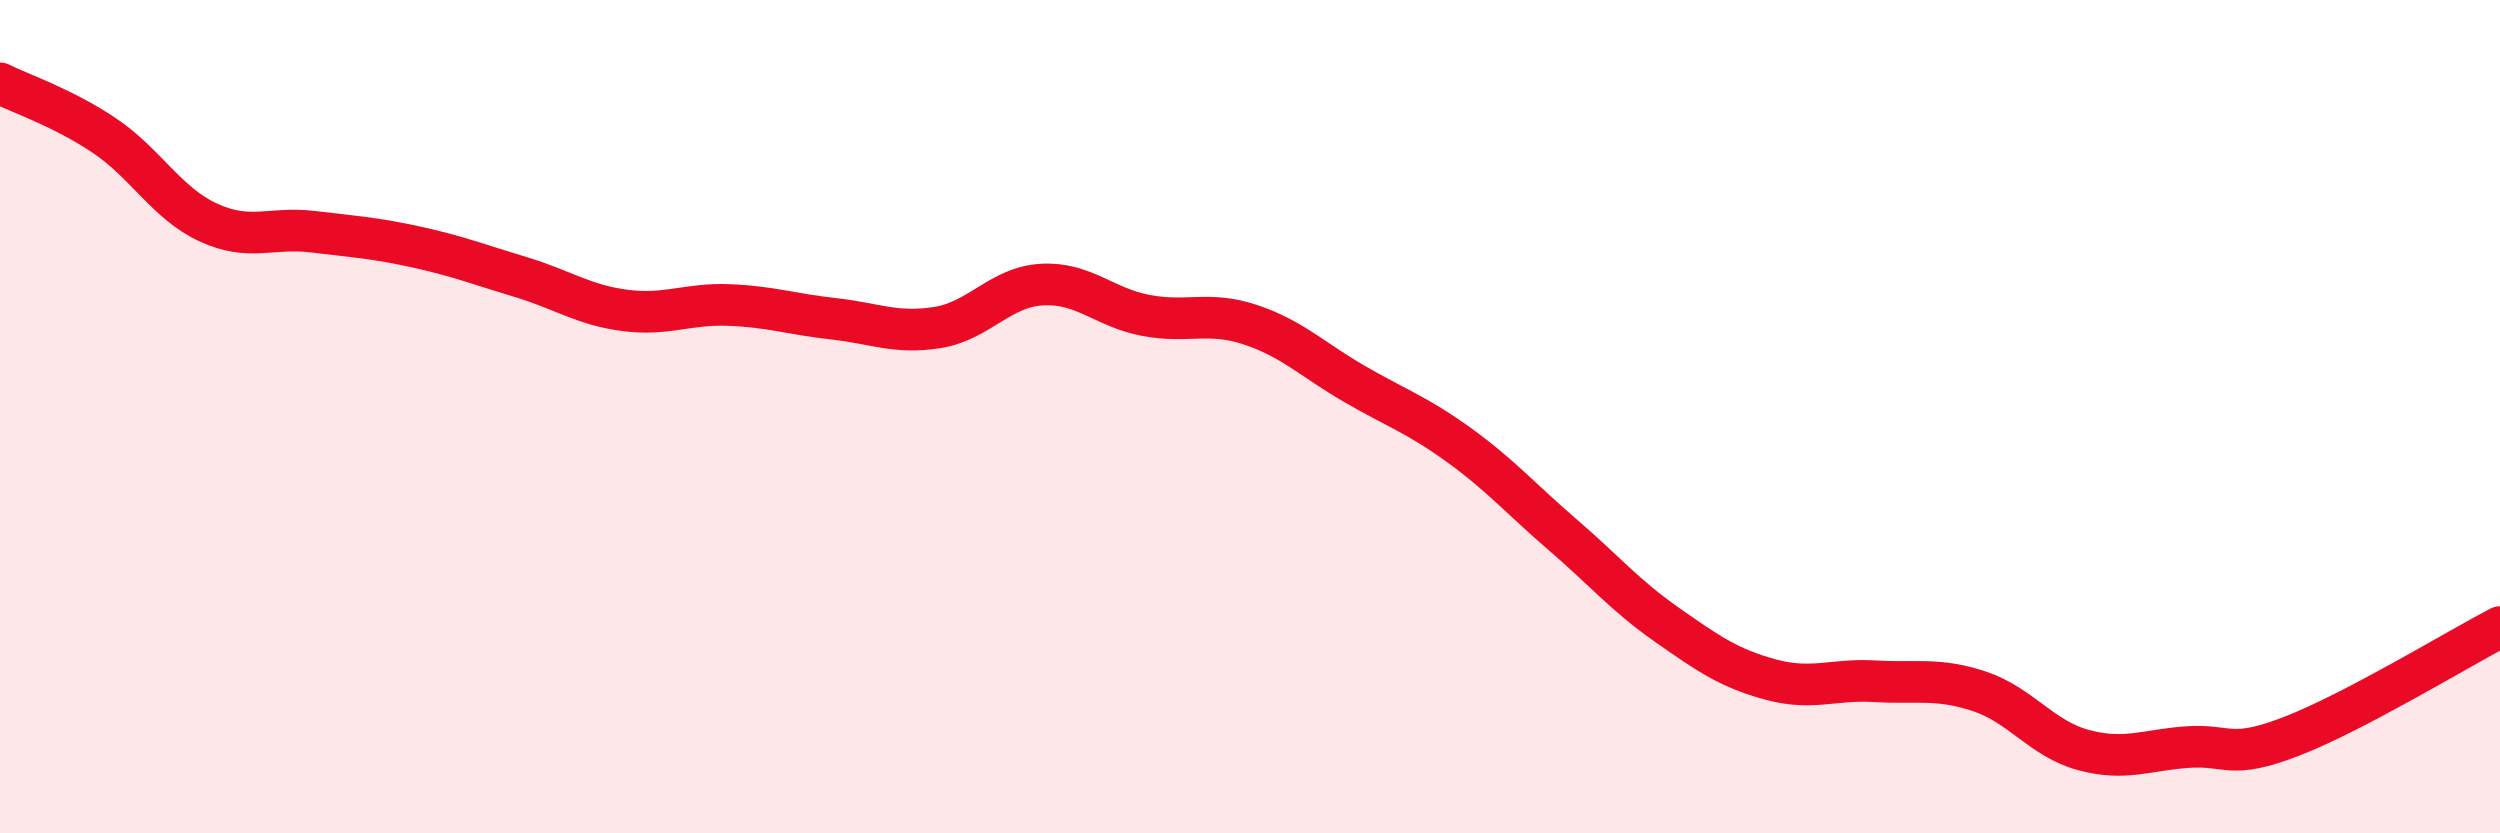
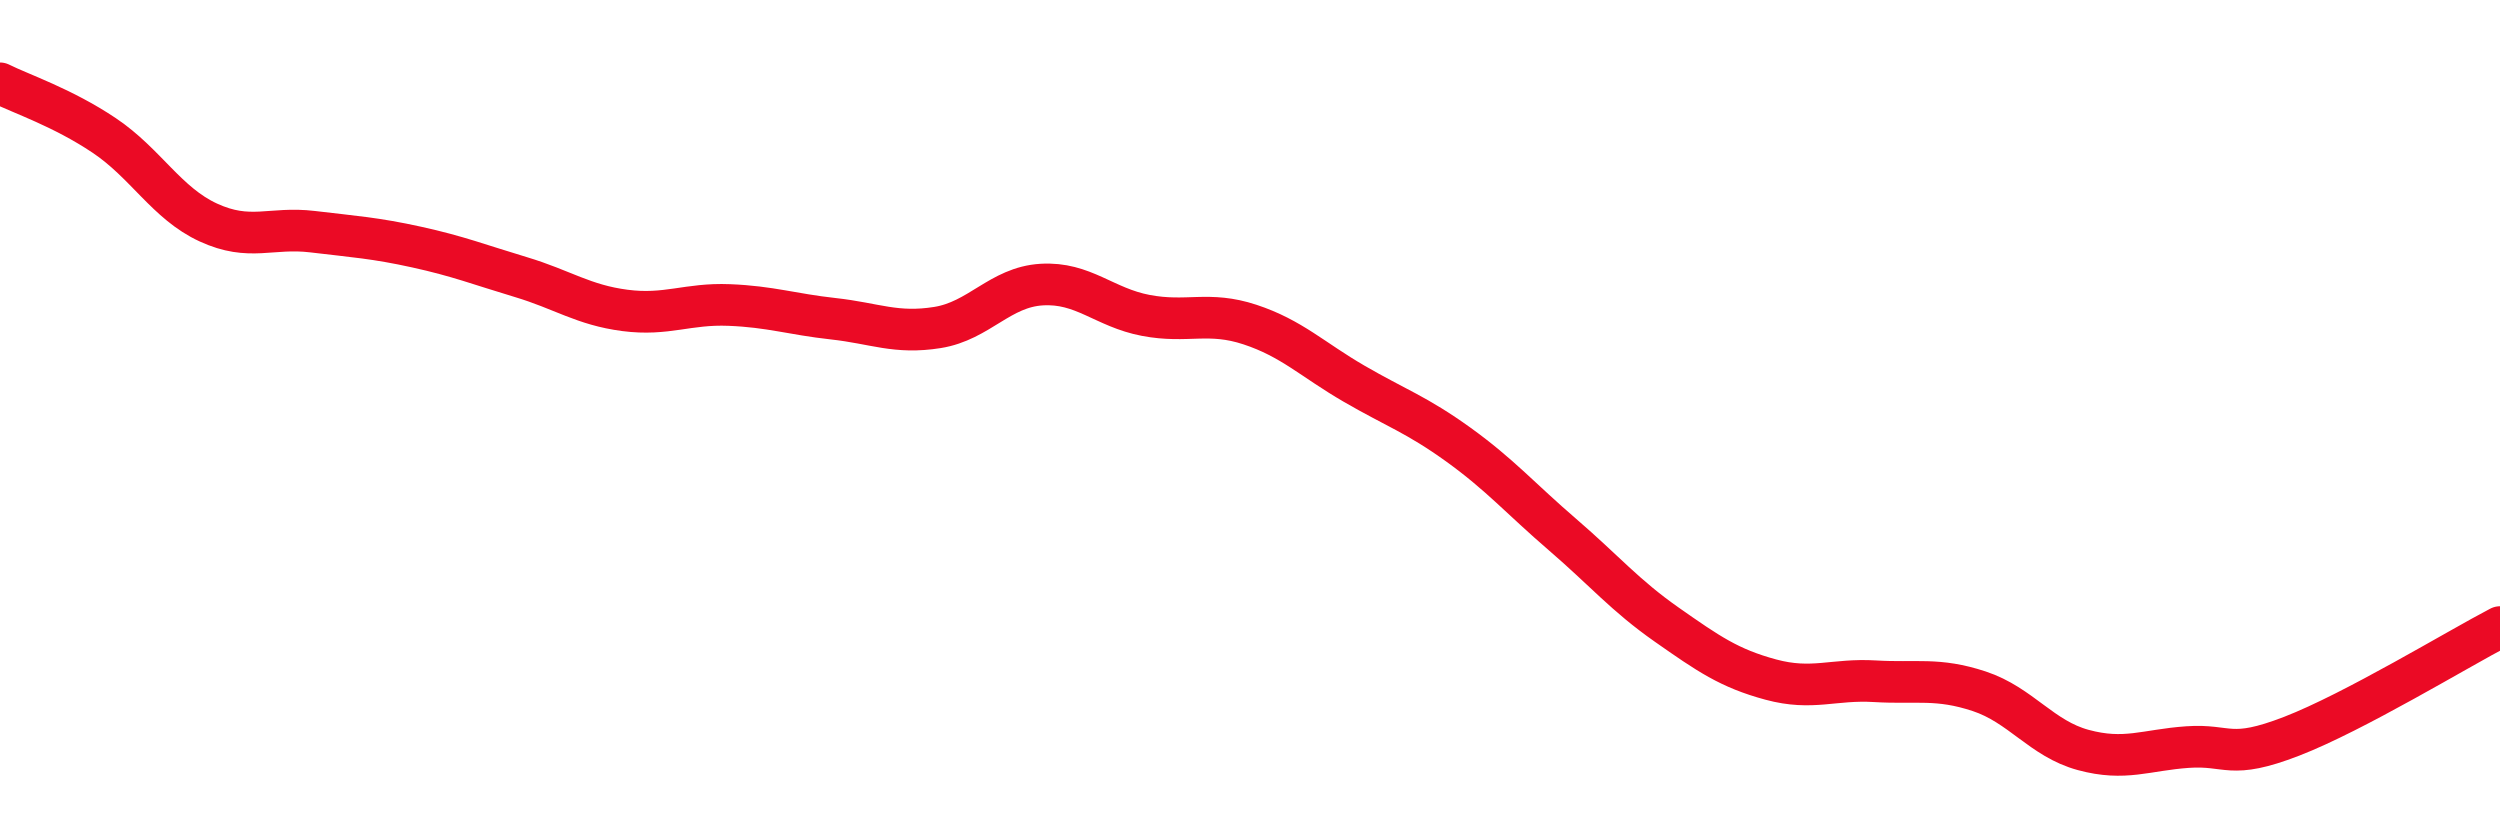
<svg xmlns="http://www.w3.org/2000/svg" width="60" height="20" viewBox="0 0 60 20">
-   <path d="M 0,2 C 0.5,2.25 1.5,2.58 2.5,3.25 C 3.5,3.92 4,4.88 5,5.34 C 6,5.8 6.5,5.44 7.5,5.56 C 8.5,5.68 9,5.71 10,5.93 C 11,6.15 11.5,6.35 12.5,6.65 C 13.5,6.95 14,7.32 15,7.45 C 16,7.58 16.5,7.28 17.5,7.32 C 18.5,7.36 19,7.54 20,7.65 C 21,7.76 21.5,8.02 22.5,7.86 C 23.5,7.7 24,6.89 25,6.83 C 26,6.77 26.5,7.38 27.5,7.57 C 28.5,7.76 29,7.46 30,7.79 C 31,8.12 31.5,8.63 32.5,9.21 C 33.5,9.79 34,9.95 35,10.67 C 36,11.39 36.5,11.97 37.5,12.83 C 38.5,13.69 39,14.29 40,14.99 C 41,15.69 41.5,16.04 42.5,16.31 C 43.5,16.58 44,16.29 45,16.35 C 46,16.41 46.5,16.26 47.5,16.59 C 48.5,16.92 49,17.73 50,18 C 51,18.27 51.5,18 52.5,17.93 C 53.5,17.86 53.5,18.25 55,17.67 C 56.5,17.09 59,15.57 60,15.05L60 20L0 20Z" fill="#EB0A25" opacity="0.1" stroke-linecap="round" stroke-linejoin="round" />
  <path d="M 0,2 C 0.5,2.25 1.5,2.58 2.5,3.25 C 3.5,3.92 4,4.88 5,5.34 C 6,5.8 6.5,5.44 7.5,5.56 C 8.5,5.68 9,5.71 10,5.93 C 11,6.15 11.5,6.35 12.5,6.65 C 13.5,6.95 14,7.32 15,7.45 C 16,7.58 16.5,7.28 17.5,7.32 C 18.5,7.36 19,7.54 20,7.65 C 21,7.76 21.5,8.02 22.5,7.86 C 23.5,7.7 24,6.89 25,6.83 C 26,6.77 26.5,7.38 27.5,7.57 C 28.5,7.76 29,7.46 30,7.79 C 31,8.12 31.5,8.63 32.5,9.21 C 33.5,9.79 34,9.95 35,10.67 C 36,11.39 36.5,11.97 37.5,12.83 C 38.5,13.69 39,14.29 40,14.99 C 41,15.69 41.5,16.04 42.5,16.31 C 43.5,16.58 44,16.29 45,16.35 C 46,16.41 46.5,16.26 47.5,16.59 C 48.5,16.92 49,17.73 50,18 C 51,18.27 51.5,18 52.5,17.93 C 53.5,17.86 53.5,18.25 55,17.67 C 56.5,17.09 59,15.57 60,15.05" stroke="#EB0A25" stroke-width="1" fill="none" stroke-linecap="round" stroke-linejoin="round" />
</svg>